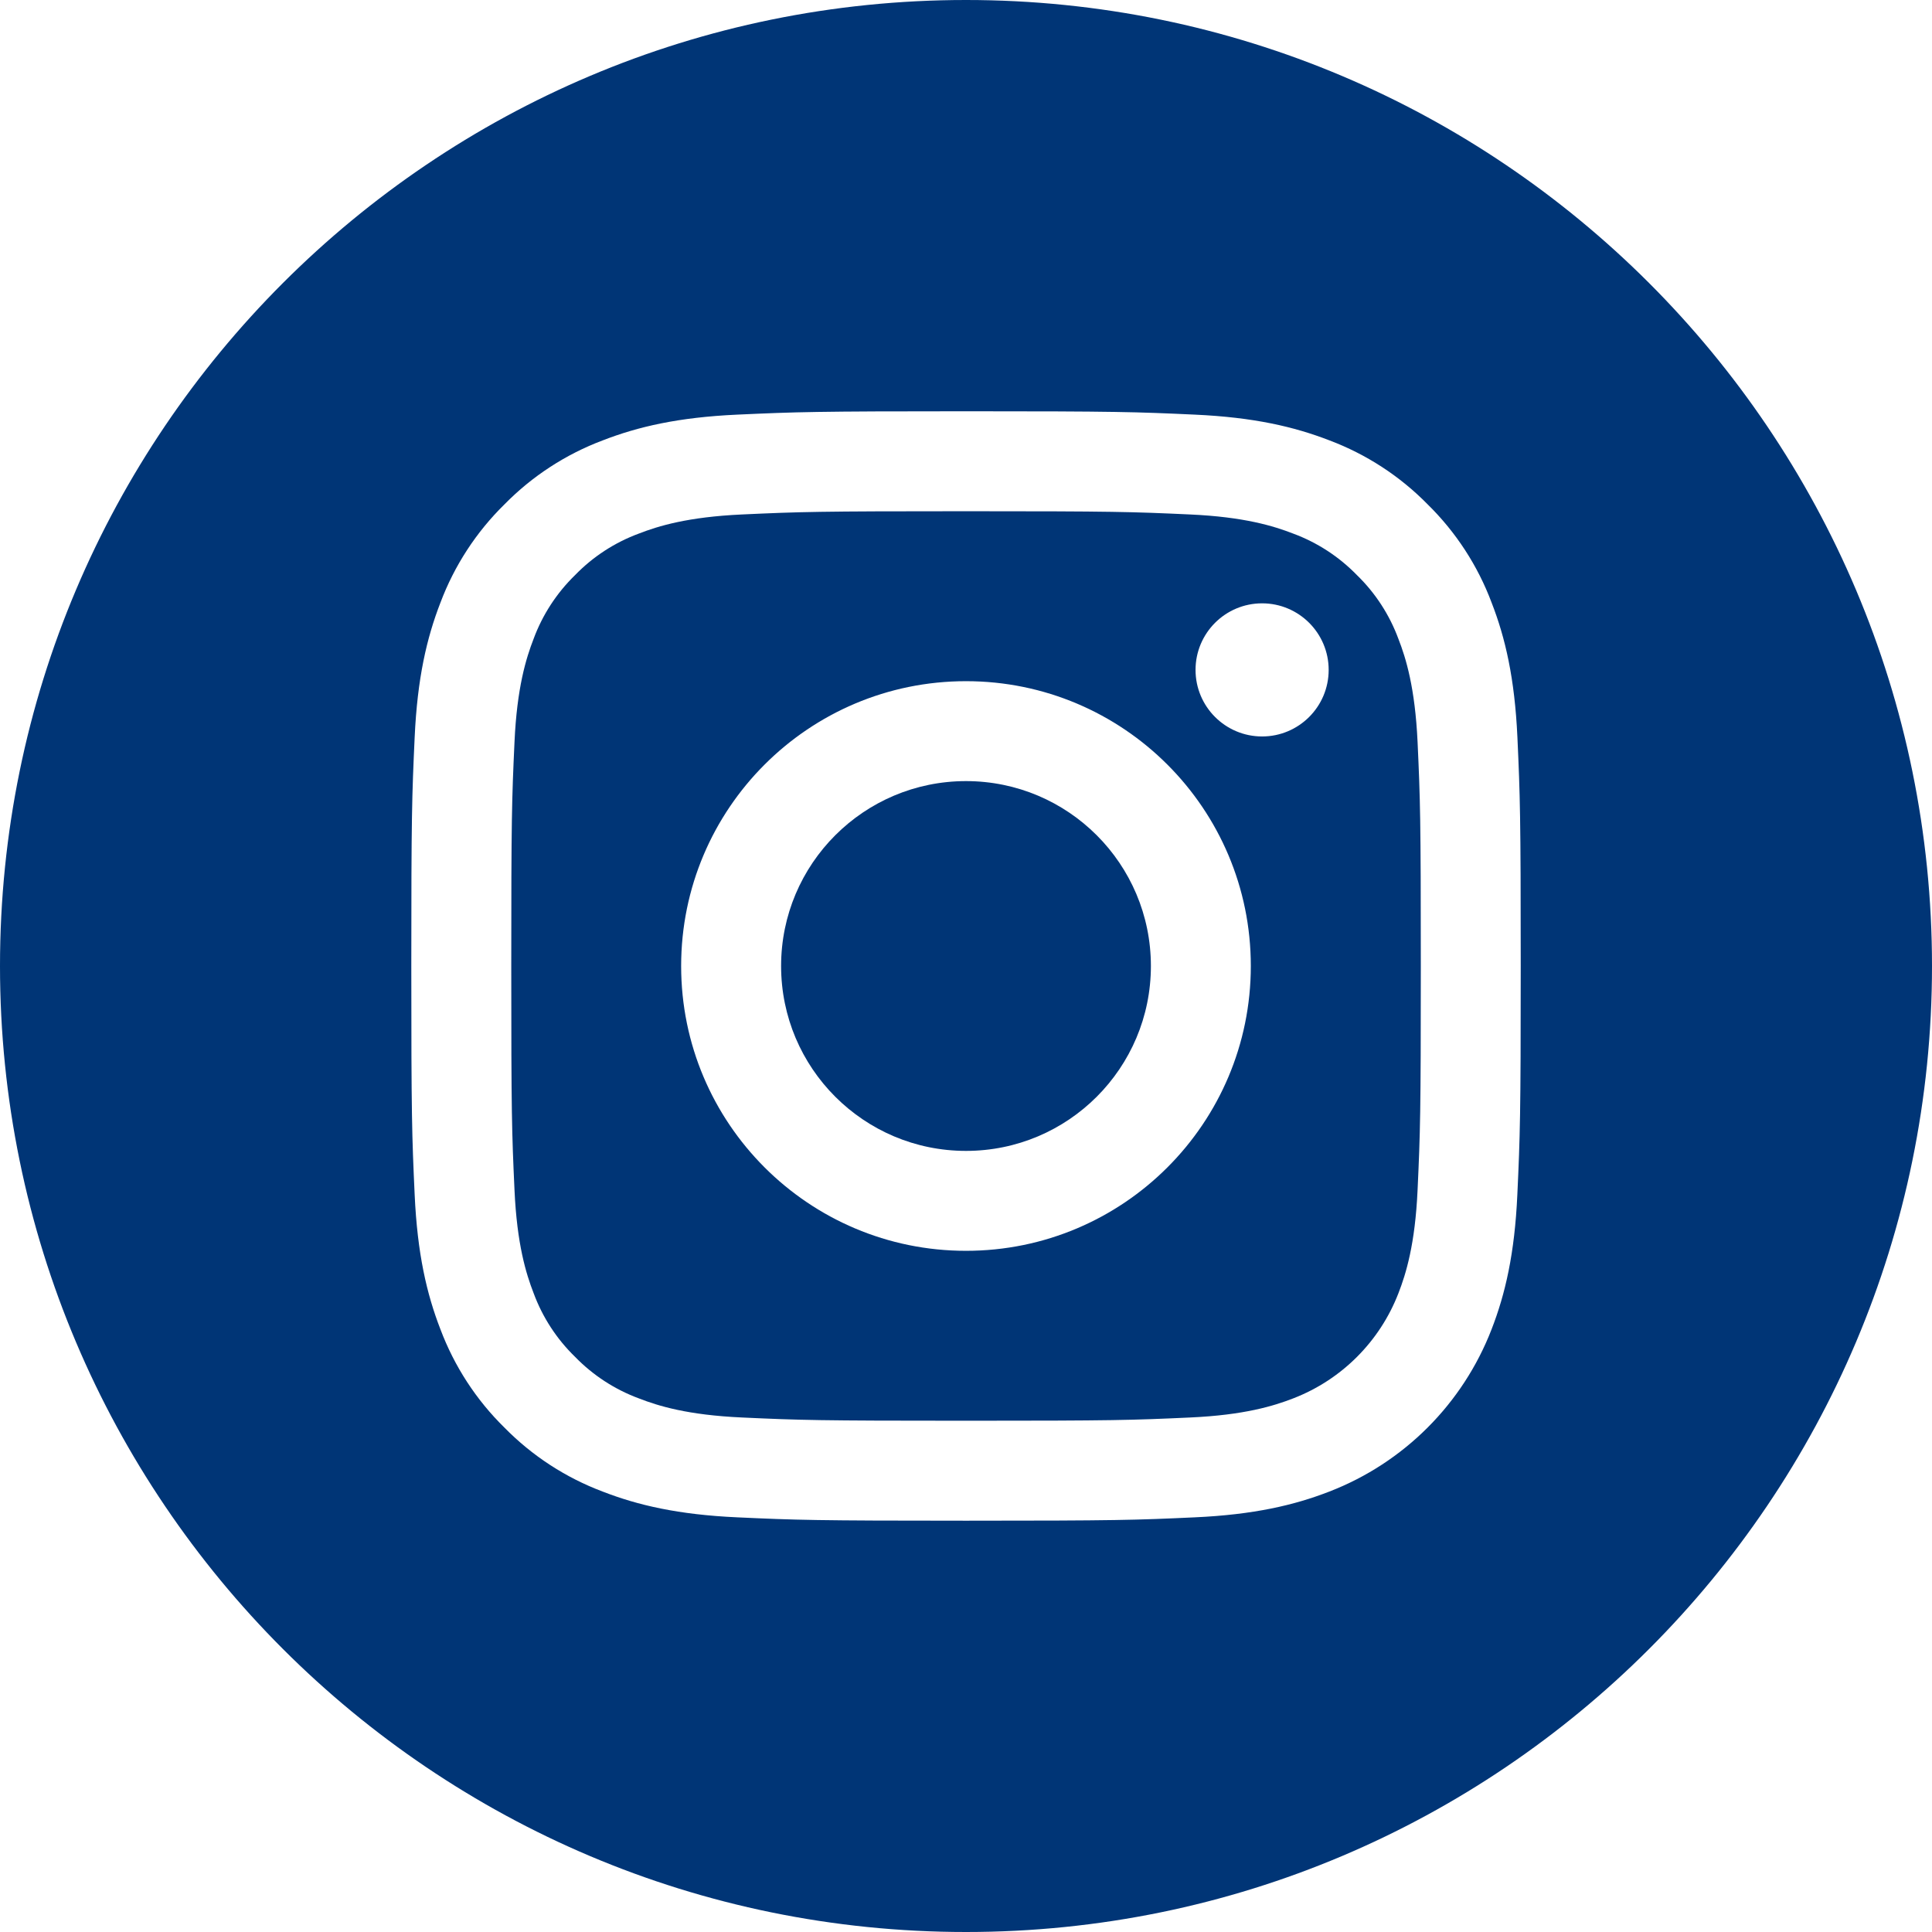
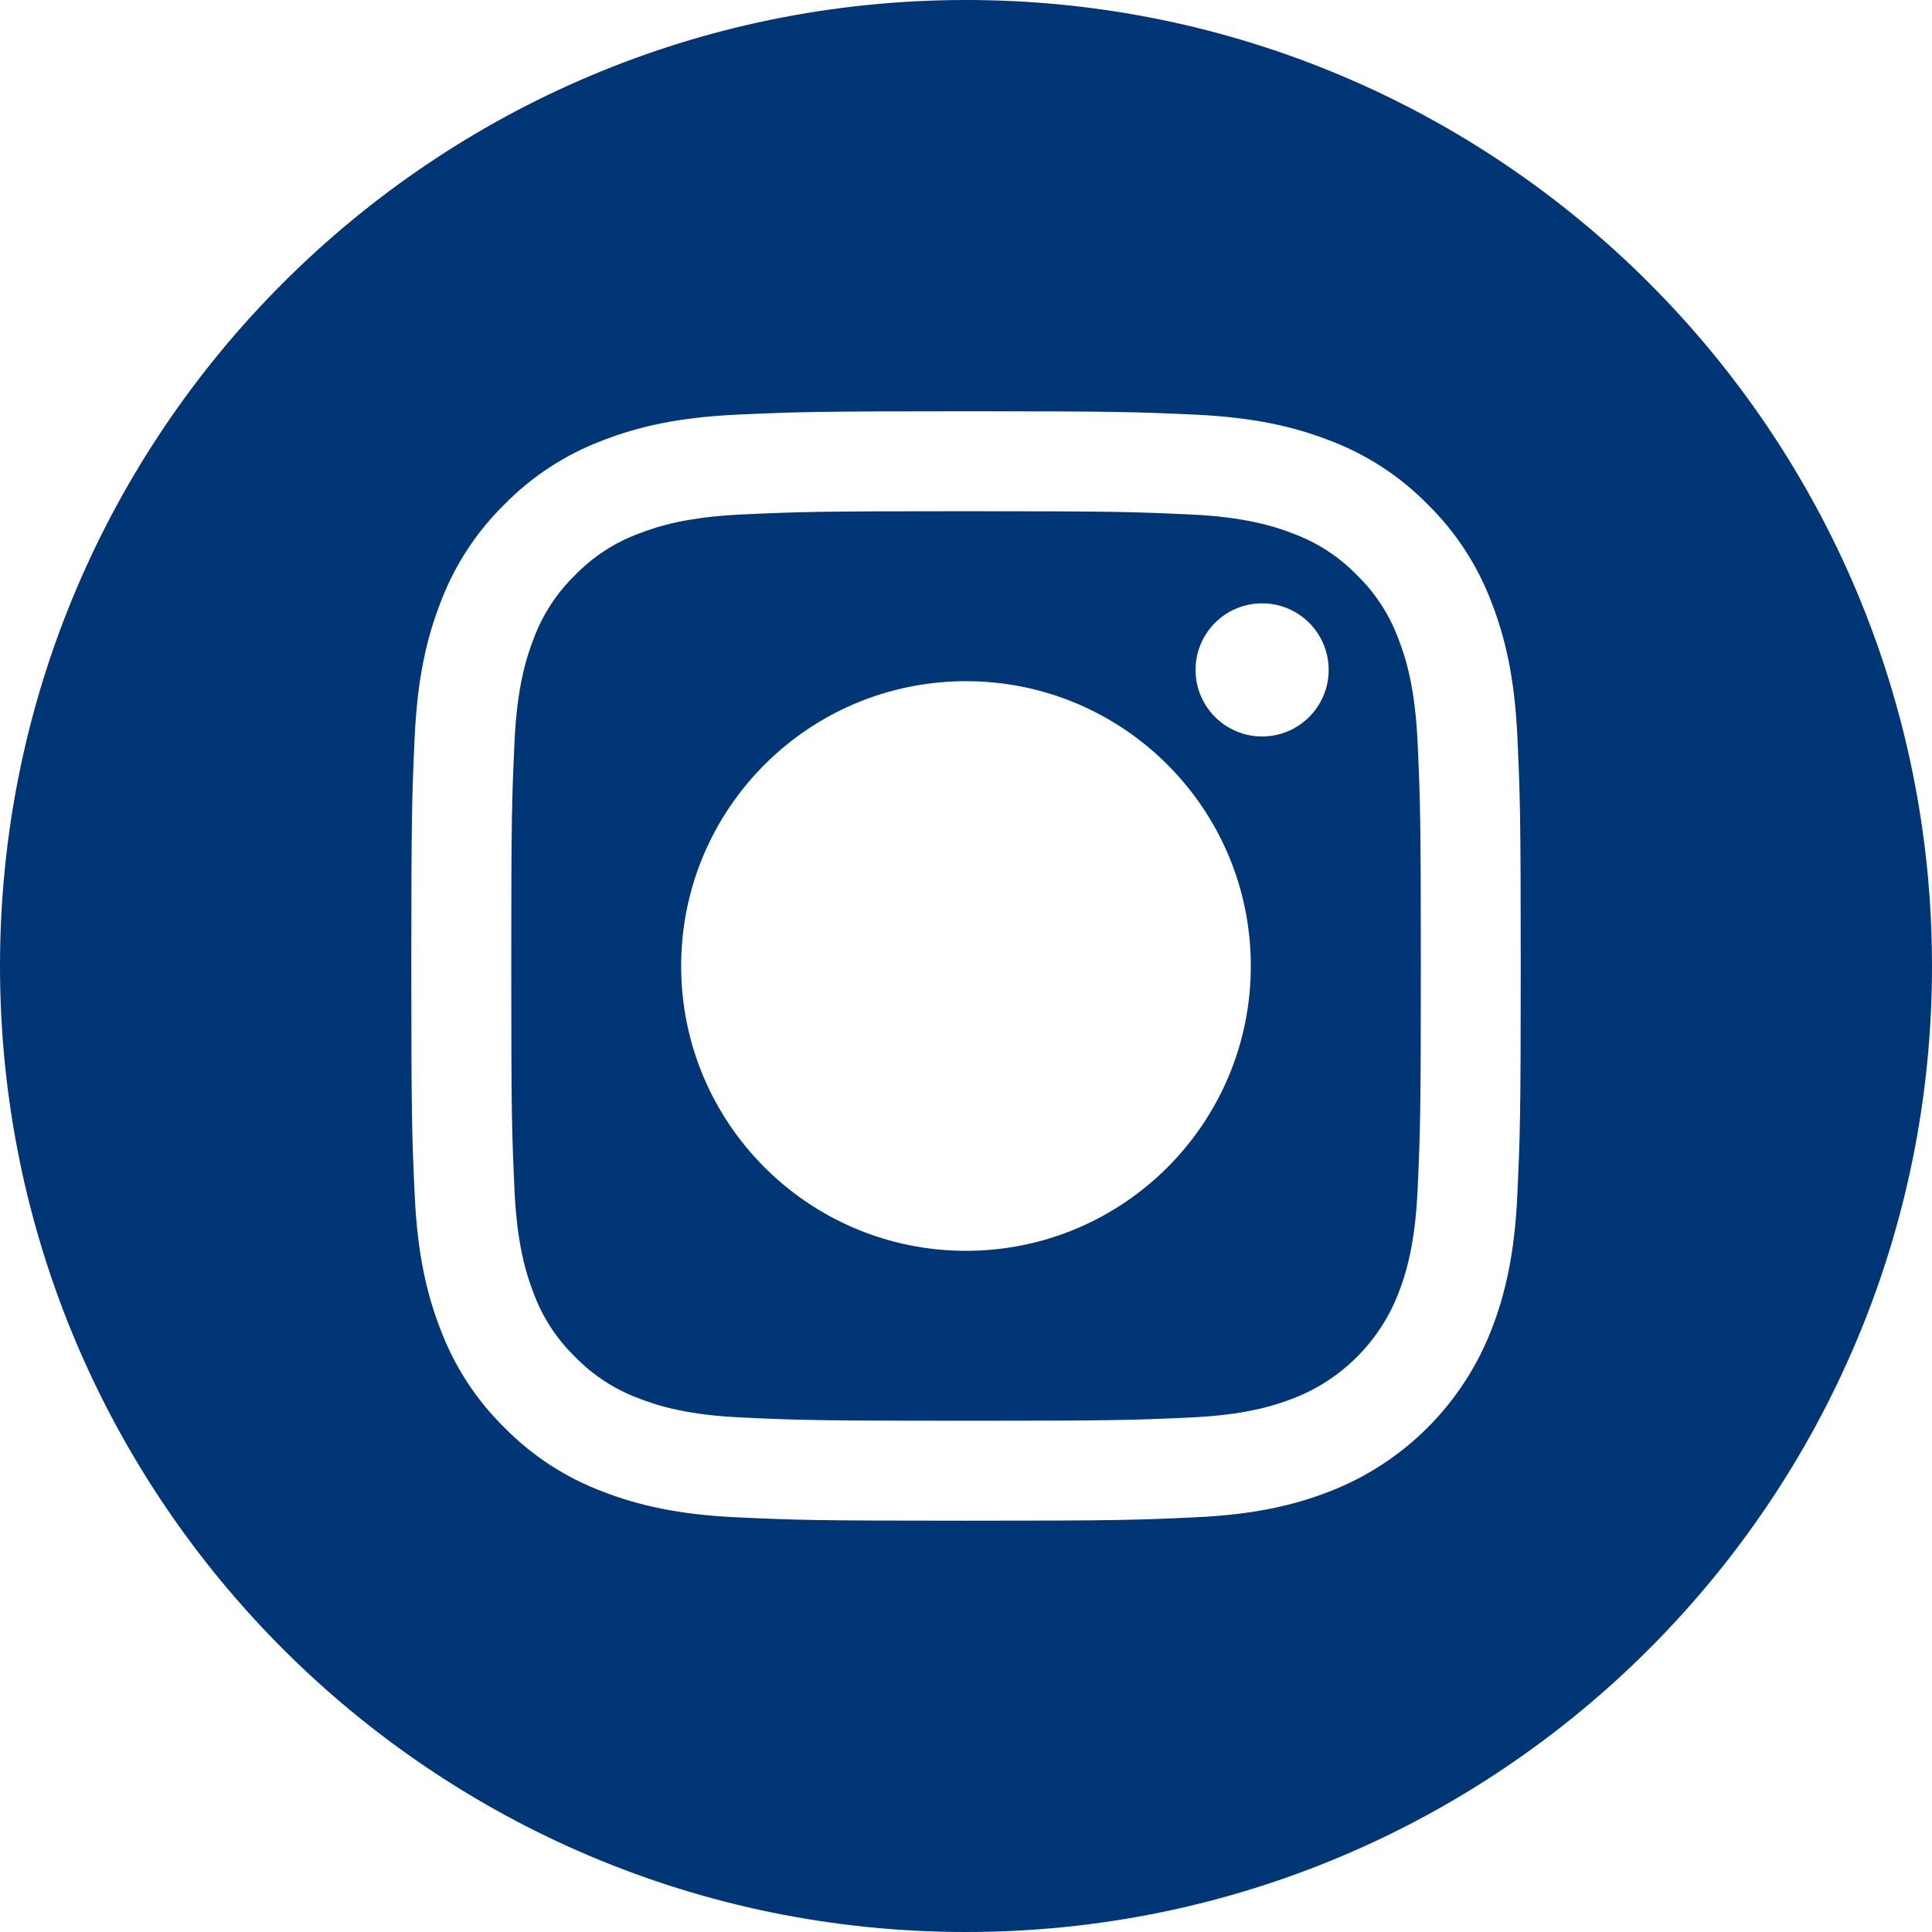
<svg xmlns="http://www.w3.org/2000/svg" id="Слой_1" x="0px" y="0px" viewBox="0 0 512 512" style="enable-background:new 0 0 512 512;" xml:space="preserve">
  <style type="text/css"> .st0{fill:#003576;} </style>
-   <path class="st0" d="M305,256c0,27.06-21.94,49-49,49s-49-21.94-49-49s21.94-49,49-49S305,228.94,305,256z" />
  <path class="st0" d="M370.59,169.3c-2.36-6.38-6.11-12.16-11-16.9c-4.74-4.88-10.52-8.64-16.9-11c-5.18-2.01-12.96-4.41-27.29-5.06 c-15.5-0.71-20.15-0.86-59.4-0.86c-39.25,0-43.9,0.15-59.4,0.86c-14.33,0.66-22.12,3.05-27.29,5.06c-6.39,2.36-12.16,6.11-16.9,11 c-4.88,4.74-8.64,10.52-11,16.9c-2.01,5.18-4.41,12.96-5.06,27.3c-0.71,15.5-0.86,20.15-0.86,59.4c0,39.25,0.15,43.9,0.86,59.4 c0.65,14.33,3.05,22.11,5.06,27.29c2.36,6.39,6.11,12.16,11,16.9c4.74,4.88,10.52,8.64,16.9,11c5.18,2.02,12.96,4.41,27.3,5.06 c15.5,0.71,20.14,0.86,59.4,0.86c39.26,0,43.91-0.15,59.4-0.86c14.33-0.65,22.12-3.05,27.3-5.06c12.82-4.95,22.95-15.08,27.9-27.9 c2.01-5.18,4.41-12.96,5.06-27.29c0.71-15.5,0.86-20.15,0.86-59.4c0-39.25-0.15-43.9-0.86-59.4 C375,182.27,372.61,174.48,370.59,169.3z M256,331.48c-41.69,0-75.49-33.79-75.49-75.48s33.8-75.48,75.49-75.48 c41.69,0,75.48,33.79,75.48,75.48S297.69,331.48,256,331.48z M334.47,195.17c-9.74,0-17.64-7.9-17.64-17.64s7.9-17.64,17.64-17.64 s17.64,7.9,17.64,17.64C352.11,187.27,344.21,195.17,334.47,195.17z" />
  <path class="st0" d="M256,0C114.64,0,0,114.64,0,256s114.64,256,256,256s256-114.64,256-256S397.36,0,256,0z M402.11,316.61 c-0.71,15.65-3.2,26.33-6.83,35.68c-7.64,19.75-23.25,35.36-42.99,42.99c-9.35,3.63-20.04,6.12-35.68,6.83 C300.93,402.83,295.93,403,256,403c-39.93,0-44.93-0.17-60.61-0.89c-15.64-0.71-26.33-3.2-35.68-6.83 c-9.81-3.69-18.7-9.48-26.04-16.96c-7.48-7.34-13.26-16.23-16.95-26.04c-3.63-9.35-6.12-20.04-6.83-35.68 C109.17,300.93,109,295.92,109,256s0.17-44.93,0.89-60.61c0.71-15.65,3.2-26.33,6.83-35.68c3.69-9.81,9.48-18.7,16.96-26.04 c7.34-7.48,16.23-13.27,26.04-16.96c9.35-3.63,20.04-6.12,35.68-6.83c15.68-0.71,20.68-0.89,60.61-0.89s44.93,0.17,60.61,0.89 c15.65,0.71,26.33,3.2,35.68,6.82c9.81,3.69,18.7,9.48,26.04,16.96c7.48,7.34,13.27,16.23,16.95,26.04 c3.64,9.35,6.12,20.04,6.84,35.68c0.71,15.68,0.88,20.68,0.88,60.61S402.83,300.93,402.11,316.61z" />
</svg>